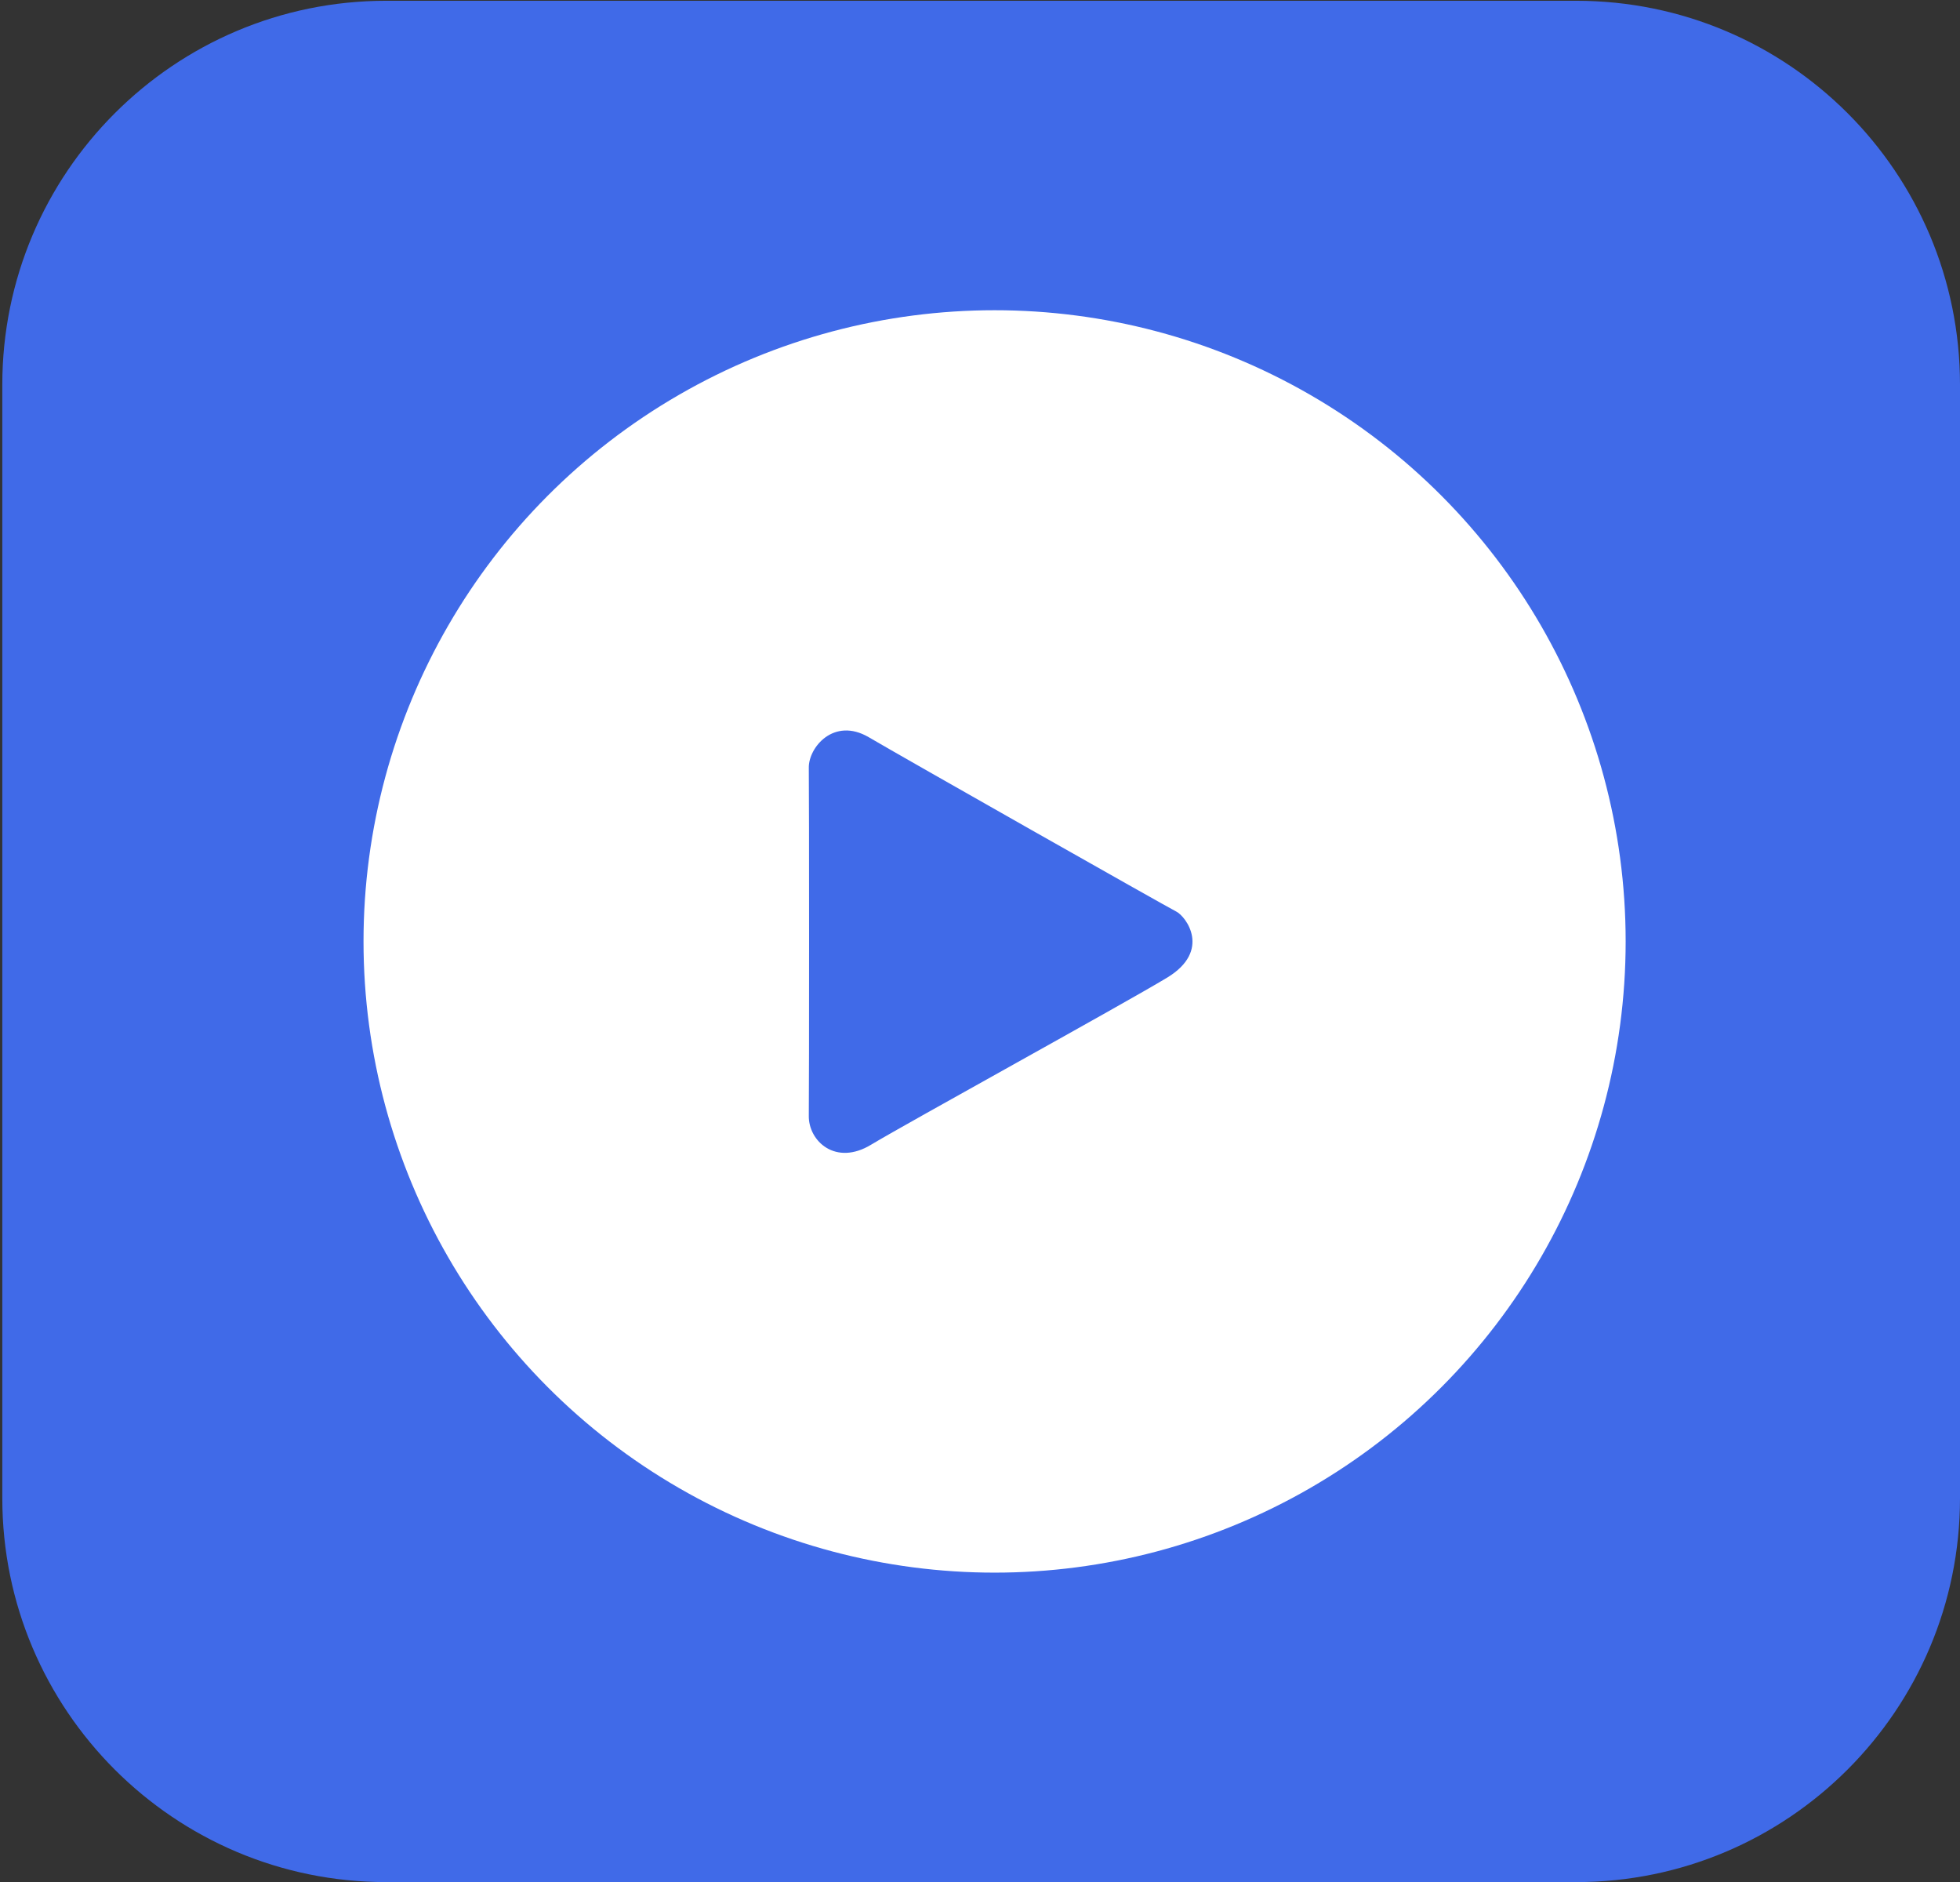
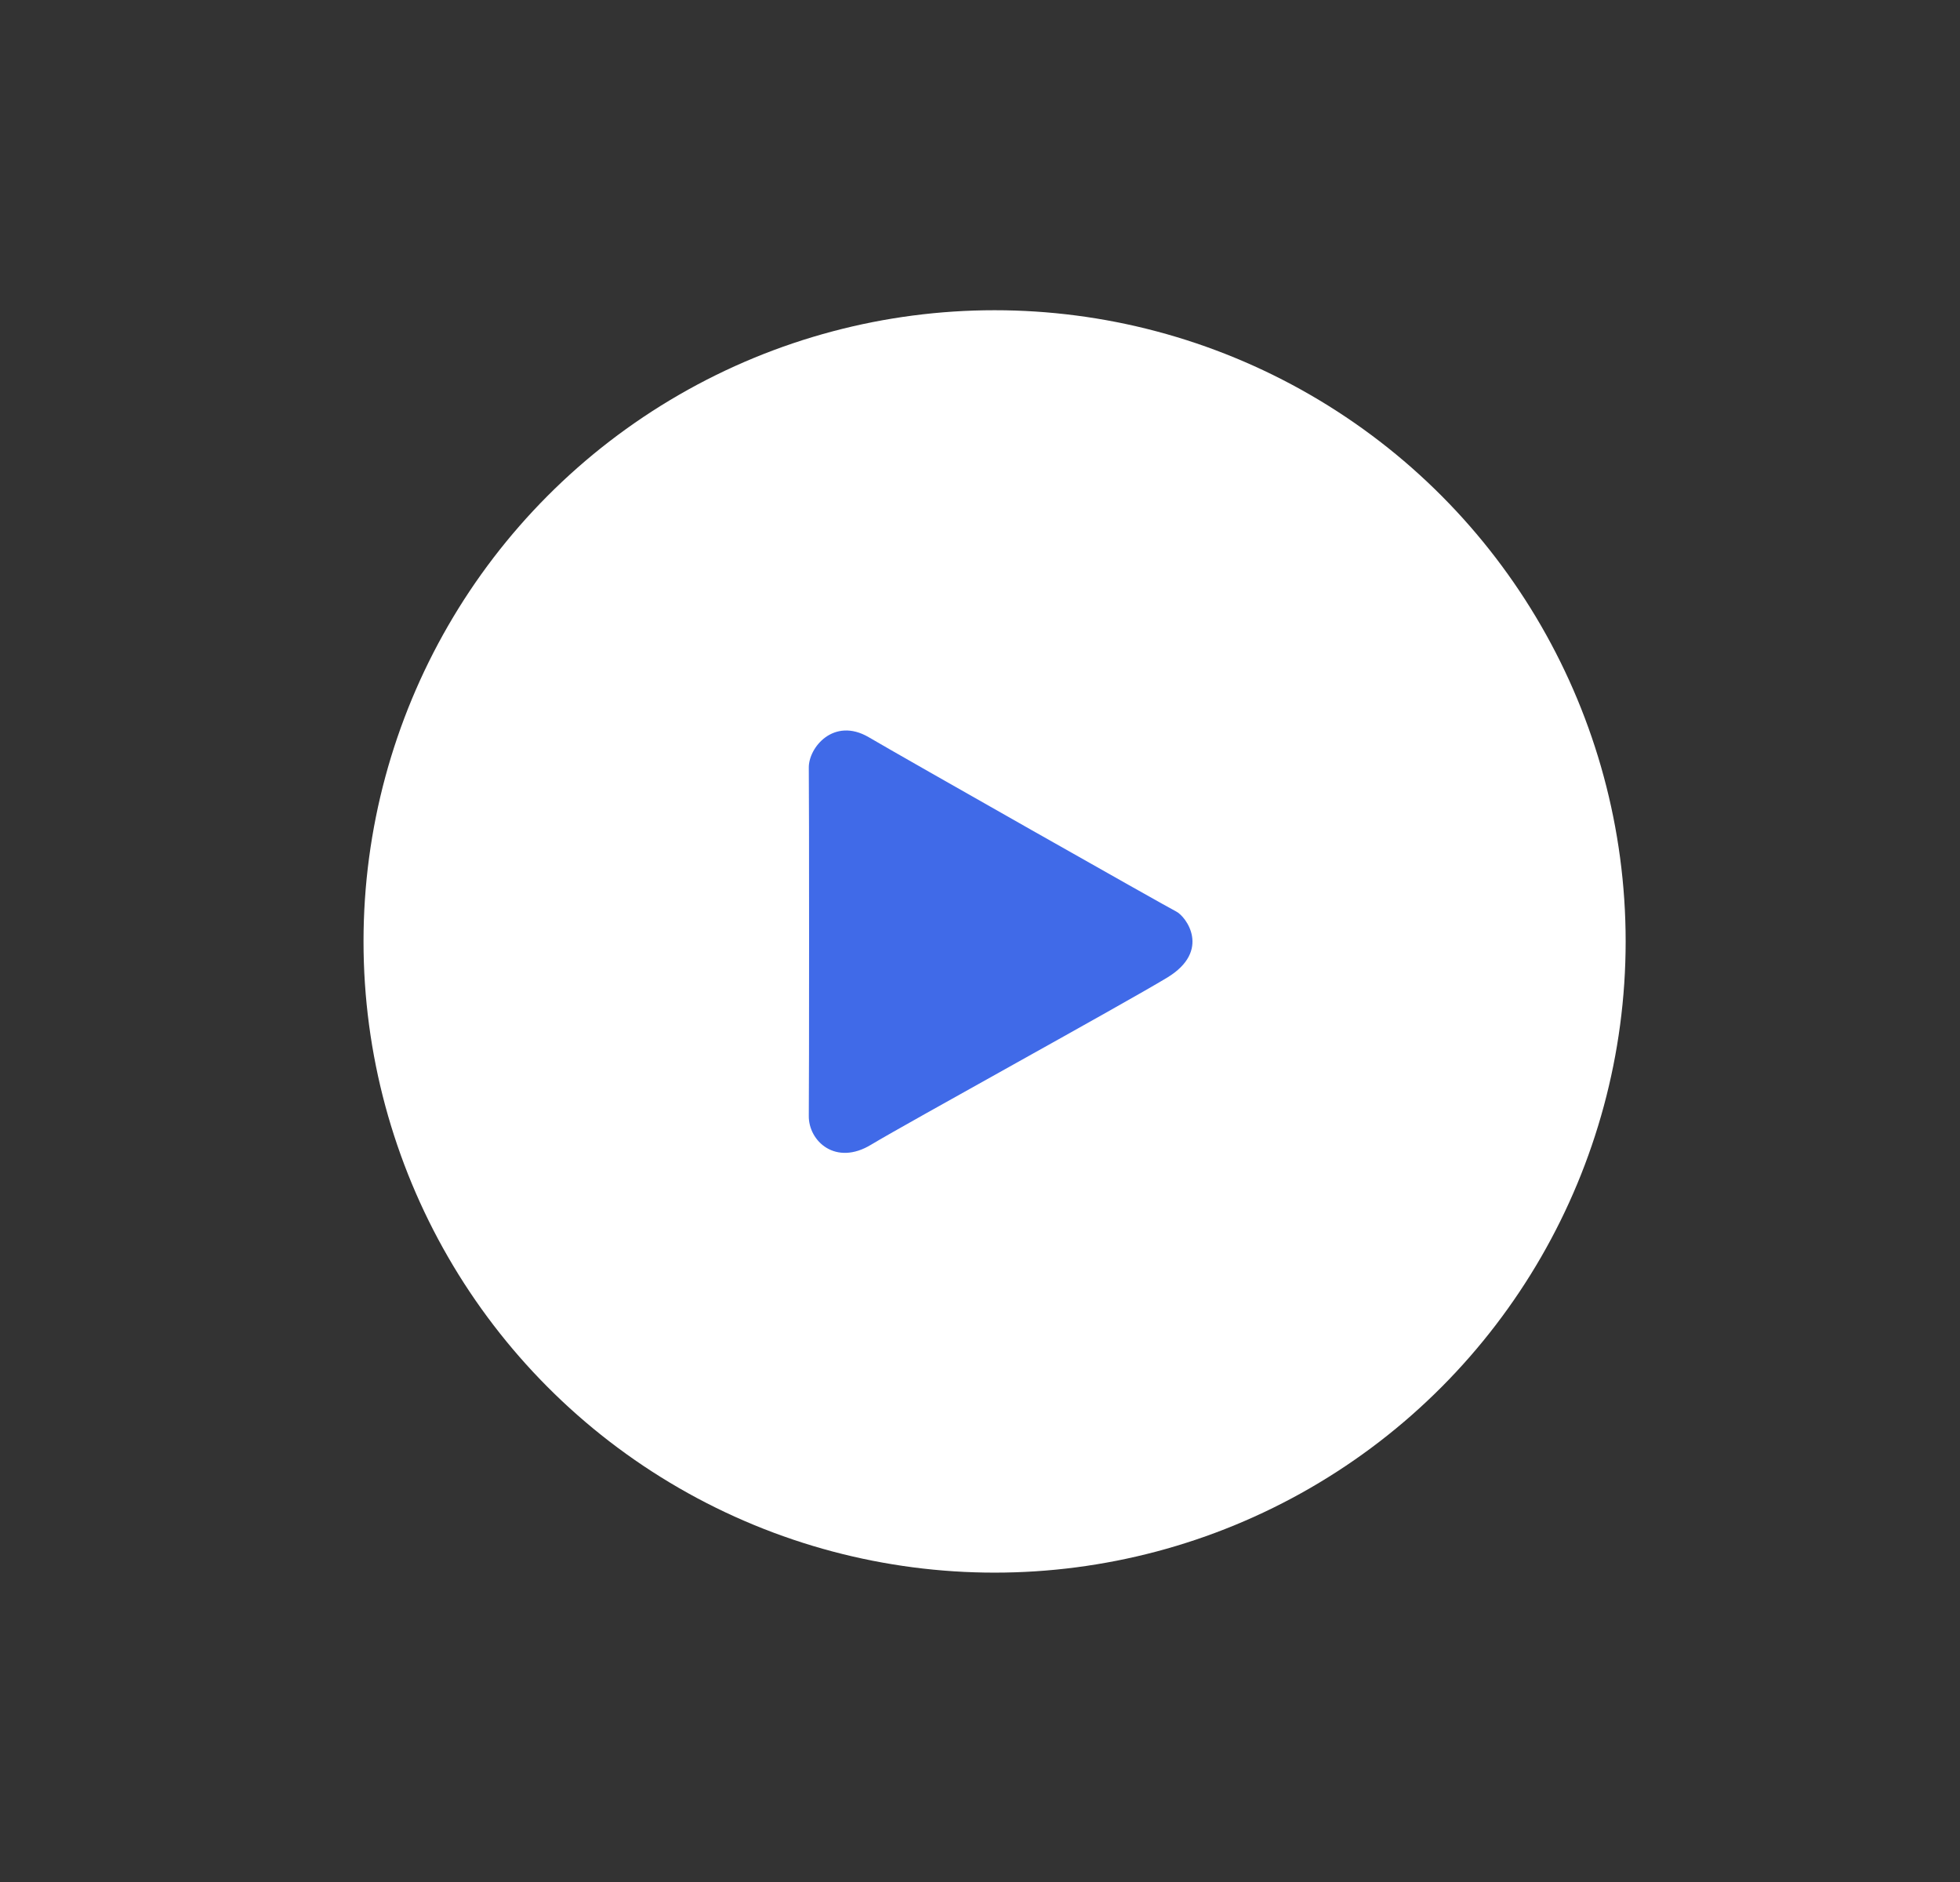
<svg xmlns="http://www.w3.org/2000/svg" baseProfile="tiny" x="0px" y="0px" viewBox="0 0 51.06 49.02" overflow="visible" xml:space="preserve">
  <rect x="0" y="0" width="51.06" height="49.02" fill="#333333" stroke="none" />
  <g id="Прямоугольник_x2C__скругл._углы_14_00000170239342938117181670000005836618484421612938_">
    <g id="Прямоугольник_x2C__скругл._углы_14">
-       <path fill="#406AE8" d="M41.06,0.02h-31c-5.52,0-10,4.48-10,10v29c0,5.52,4.48,10,10,10h31c5.52,0,10-4.48,10-10v-29 C51.06,4.5,46.59,0.02,41.06,0.02z" />
-     </g>
+       </g>
  </g>
  <g id="Эллипс_5_00000070823637721368457920000017636935895060366513_">
    <g id="Эллипс_5">
      <circle fill="#FFFFFF" cx="25.91" cy="24.52" r="16.44" />
    </g>
  </g>
  <g id="Фигура_2_00000163782173375274190520000000186950958551680153_">
    <g id="Фигура_2">
      <path fill="#406AE8" d="M30.64,23.74c-0.26-0.13-7.11-4.01-8.01-4.54c-0.91-0.53-1.57,0.27-1.56,0.8c0.01,0.53,0.01,8.4,0,9.06 c-0.01,0.66,0.7,1.32,1.63,0.75c0.93-0.56,6.57-3.66,7.71-4.35C31.56,24.76,30.9,23.87,30.64,23.74z" />
    </g>
  </g>
</svg>